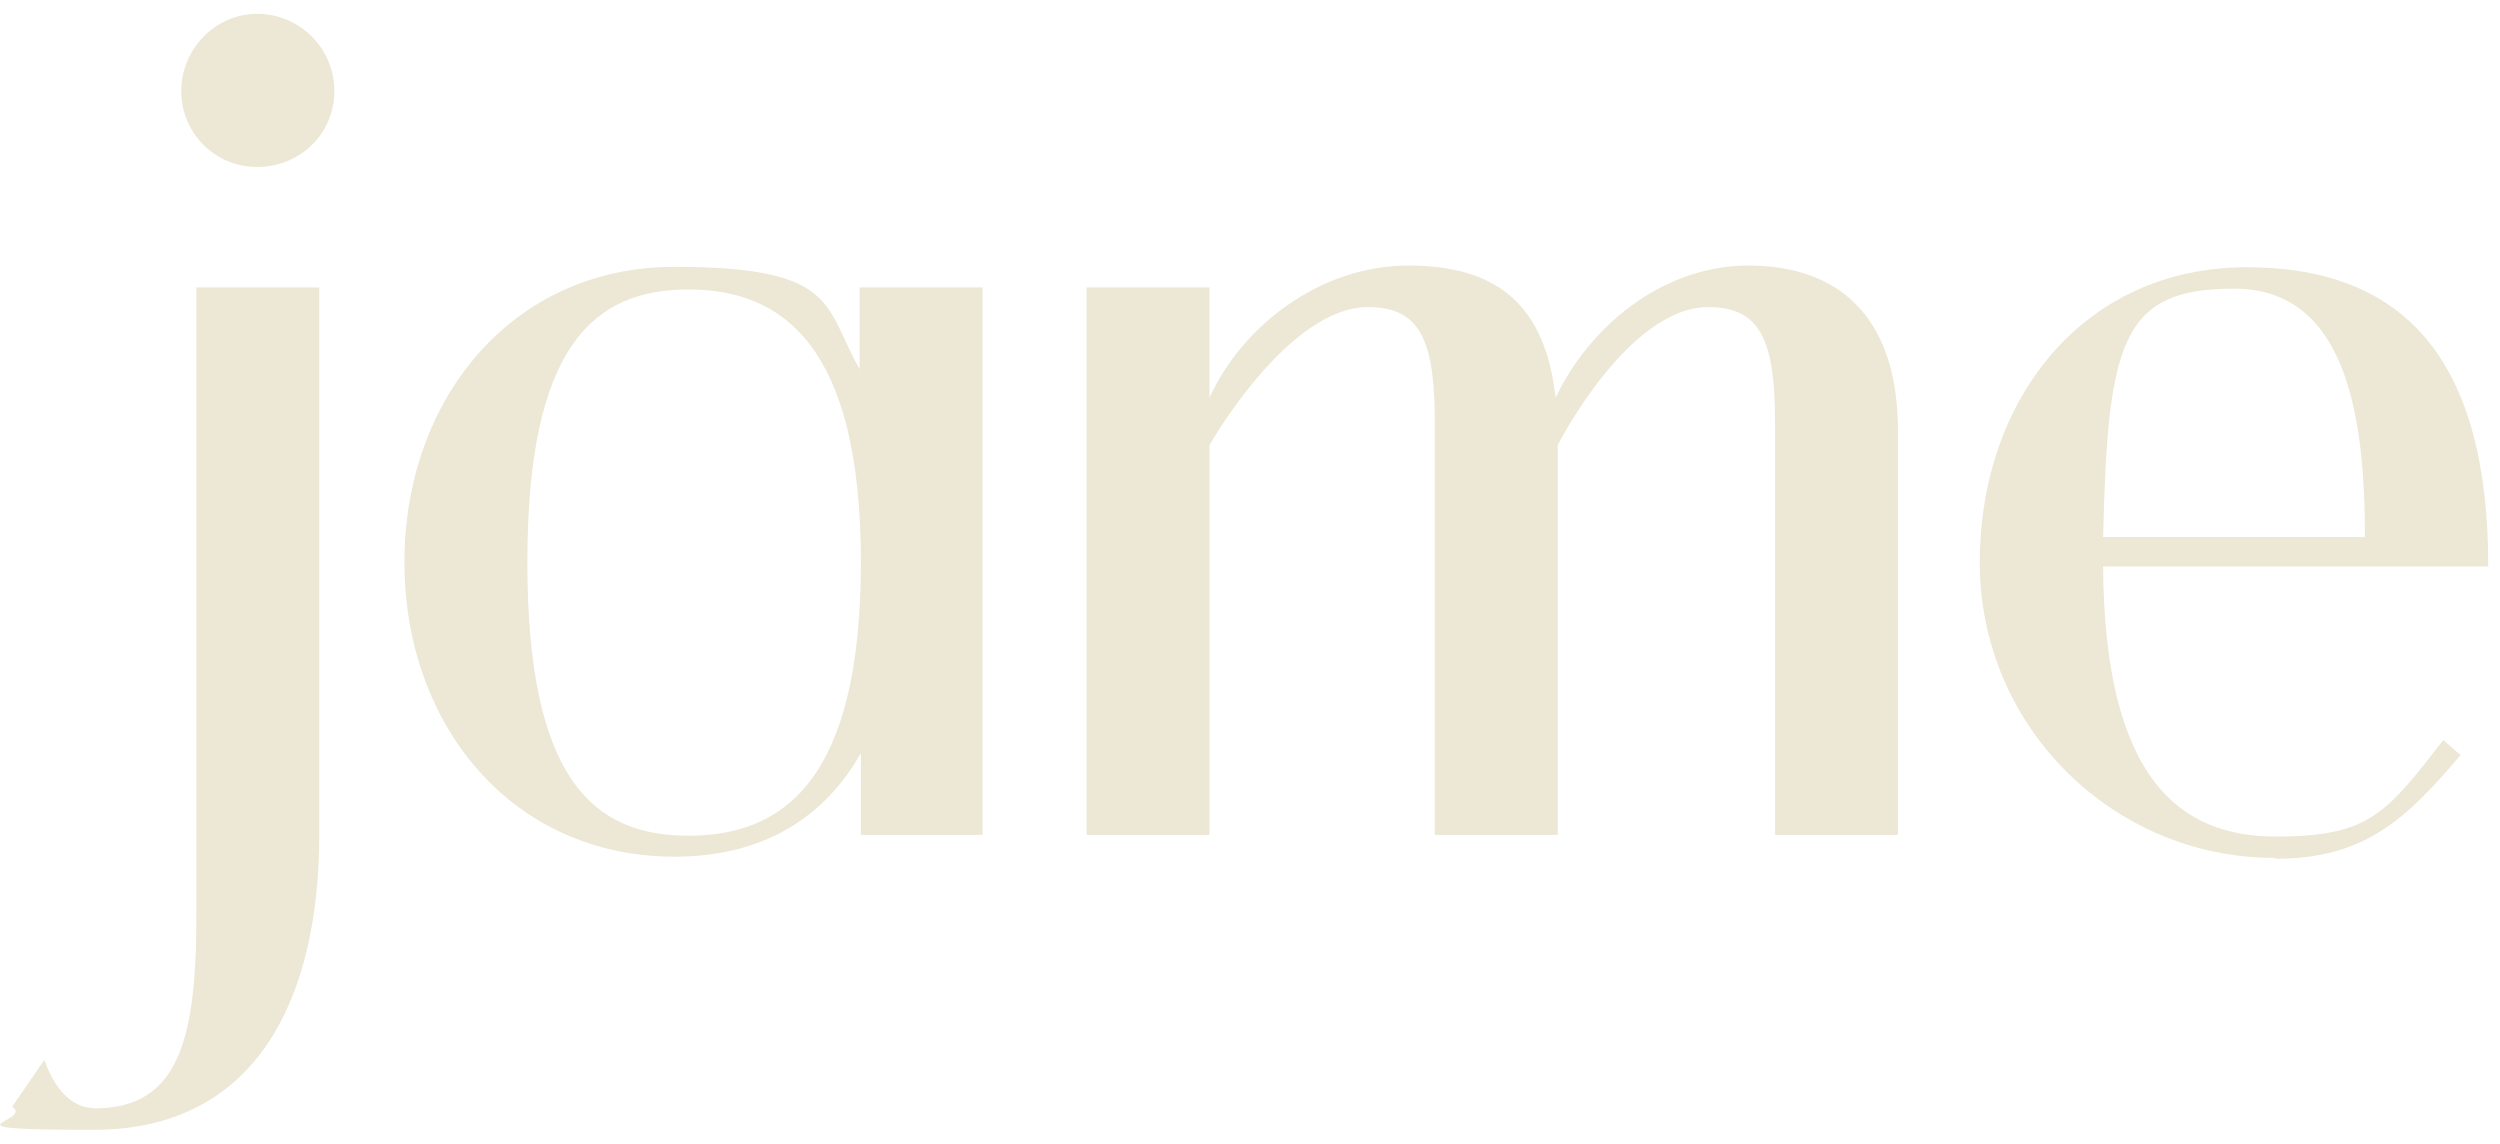
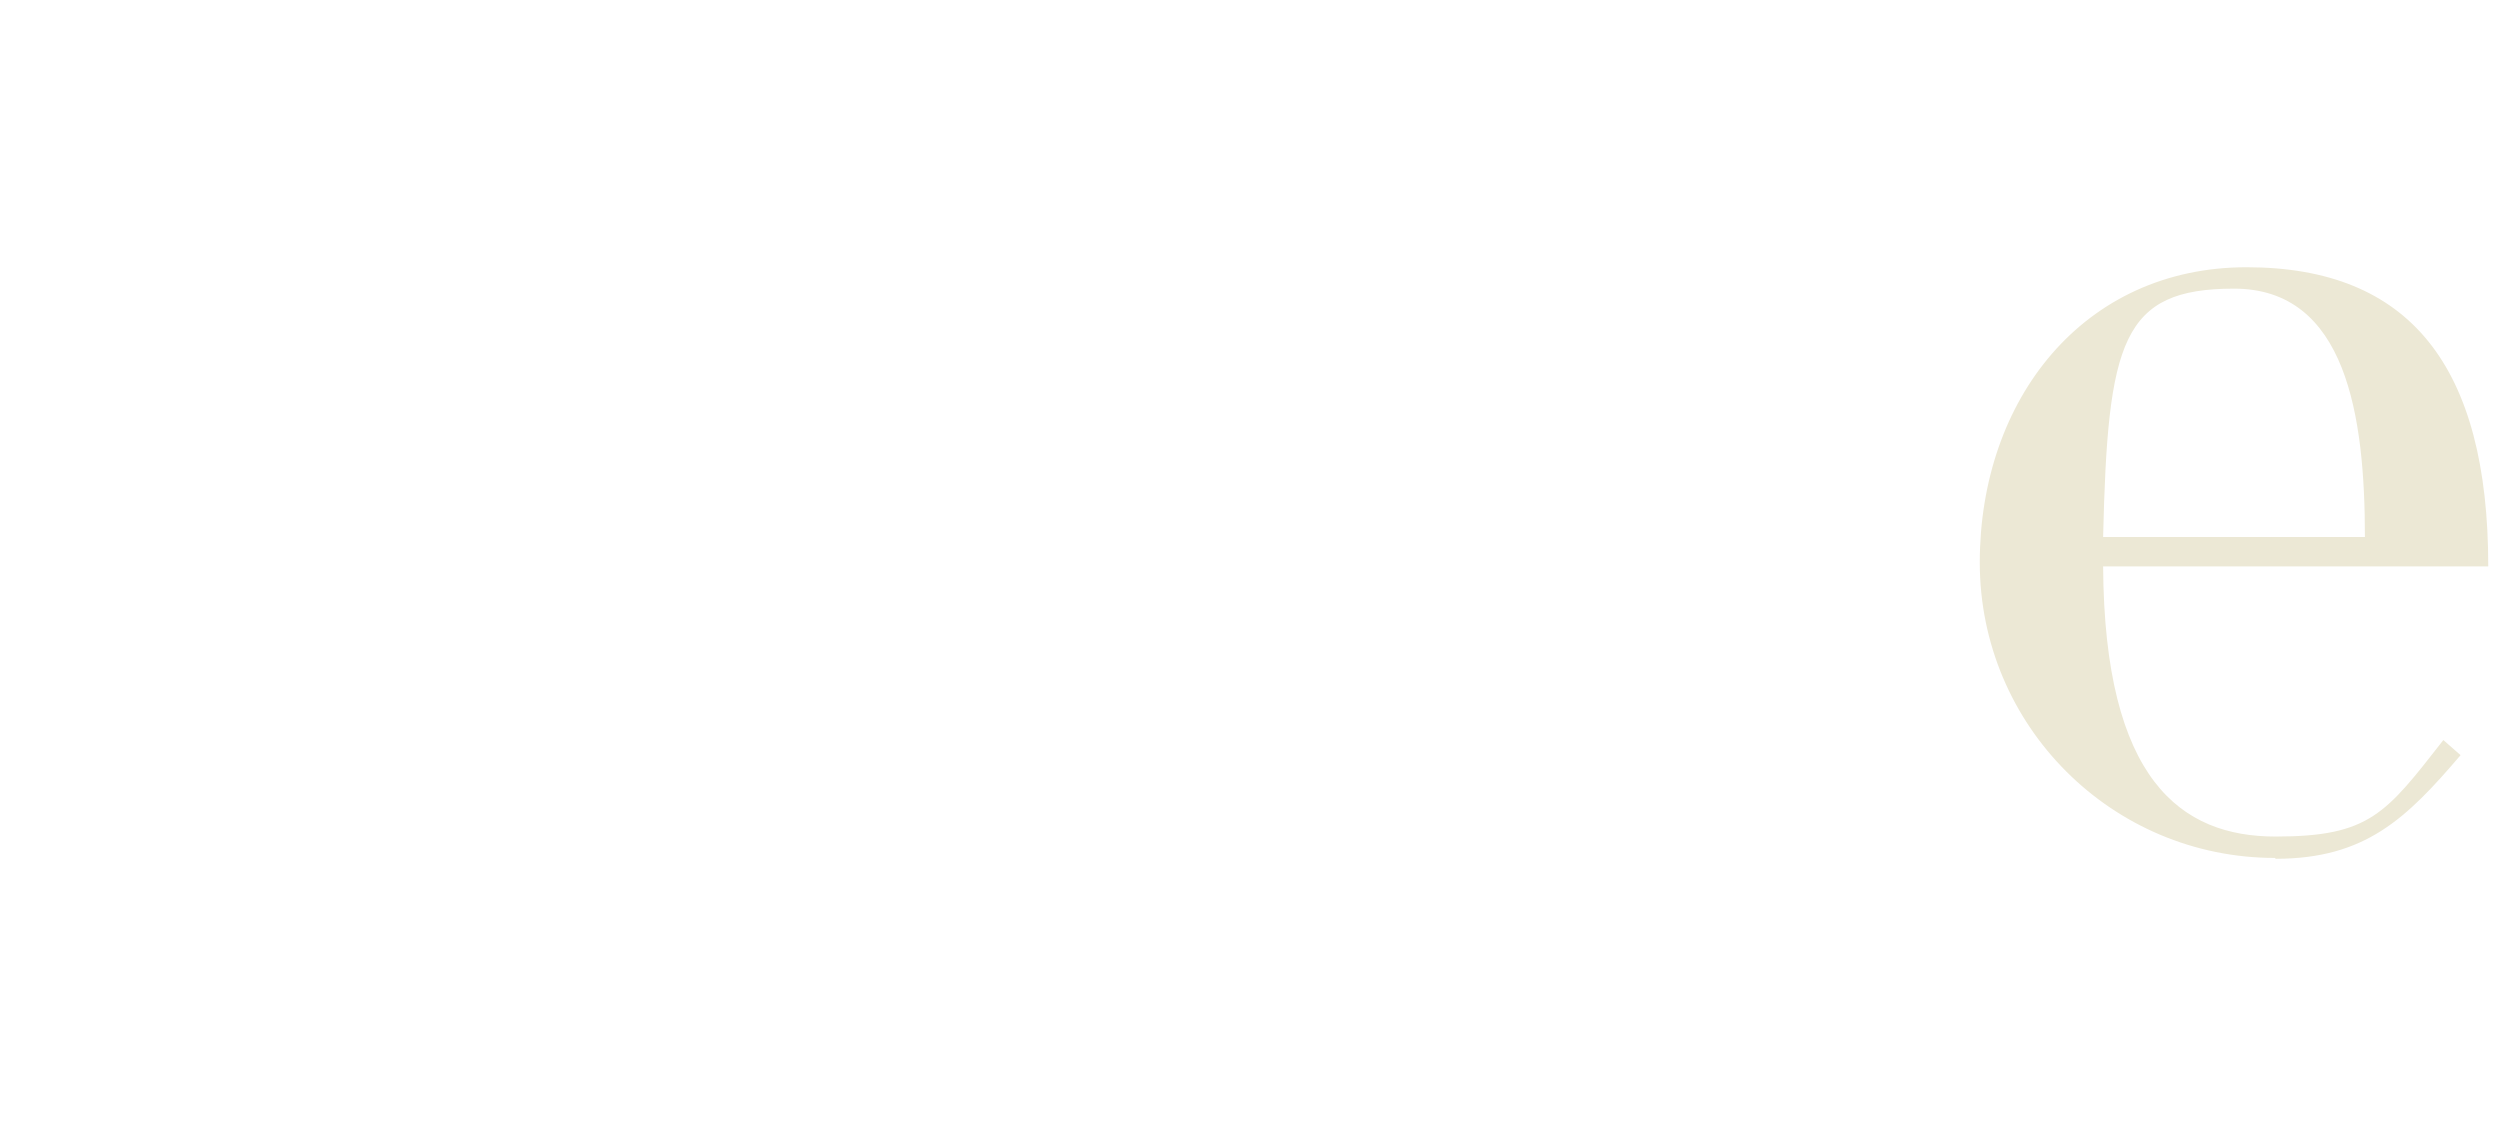
<svg xmlns="http://www.w3.org/2000/svg" id="Layer_1" version="1.1" viewBox="0 0 595.9 272.8">
  <defs>
    <style>
      .st0 {
        fill: #ece8d5;
      }
    </style>
  </defs>
-   <path class="st0" d="M22.4,264.2c20,0,24.4-15.9,24.4-45.8V68.5h29.3v130.4c0,38.9-14.8,70.4-53.7,70.4s-14-1.9-19.5-5.5l7.7-11.2s3.3,11.5,11.8,11.5ZM61.3,3.3c10.1,0,18.4,8.2,18.4,18.4s-8.2,18.1-18.4,18.1-18.1-8.2-18.1-18.1S51.2,3.3,61.3,3.3Z" />
-   <path class="st0" d="M234.3,199h-29.1v-19.5c-8.5,15.1-23,24.7-44.4,24.7-38.9,0-64.4-31.5-64.4-70.2s25.5-70.4,64.4-70.4,35.6,9.3,44.1,24.4v-19.5h29.3v130.4ZM205.2,134c0-51.5-18.6-65-41.1-65s-38.4,13.4-38.4,65,15.6,65.2,38.4,65.2,41.1-13.4,41.1-65.2Z" />
-   <path class="st0" d="M452.4,102.8v96.2h-29.3v-98.1c0-19.5-3.3-27.7-15.9-27.7-19.2,0-35.9,32.9-35.9,32.9v92.9h-29.3v-98.1c0-19.5-3.3-27.7-15.9-27.7-19.2,0-37.8,32.9-37.8,32.9v92.9h-29.3V68.5h29.3v26.3c7.7-17,26.3-31.5,47.4-31.5s32.6,9.3,35.1,31.5c7.9-16.7,25.2-31.5,46-31.5s35.6,11.5,35.6,39.5Z" />
  <path class="st0" d="M542.3,204.5c-38.9,0-70.4-31.5-70.4-70.4s24.7-70.4,63.6-70.4,57.6,23.6,57.6,71.3h-91.8c.3,51,18.6,64.4,41.1,64.4s26.3-5.5,40-23l4.1,3.6c-12.9,15.1-22.7,24.7-44.1,24.7ZM501.2,128h62.5c0-28.8-4.4-59.2-31.2-59.2s-30.1,12.6-31.2,59.2Z" />
</svg>